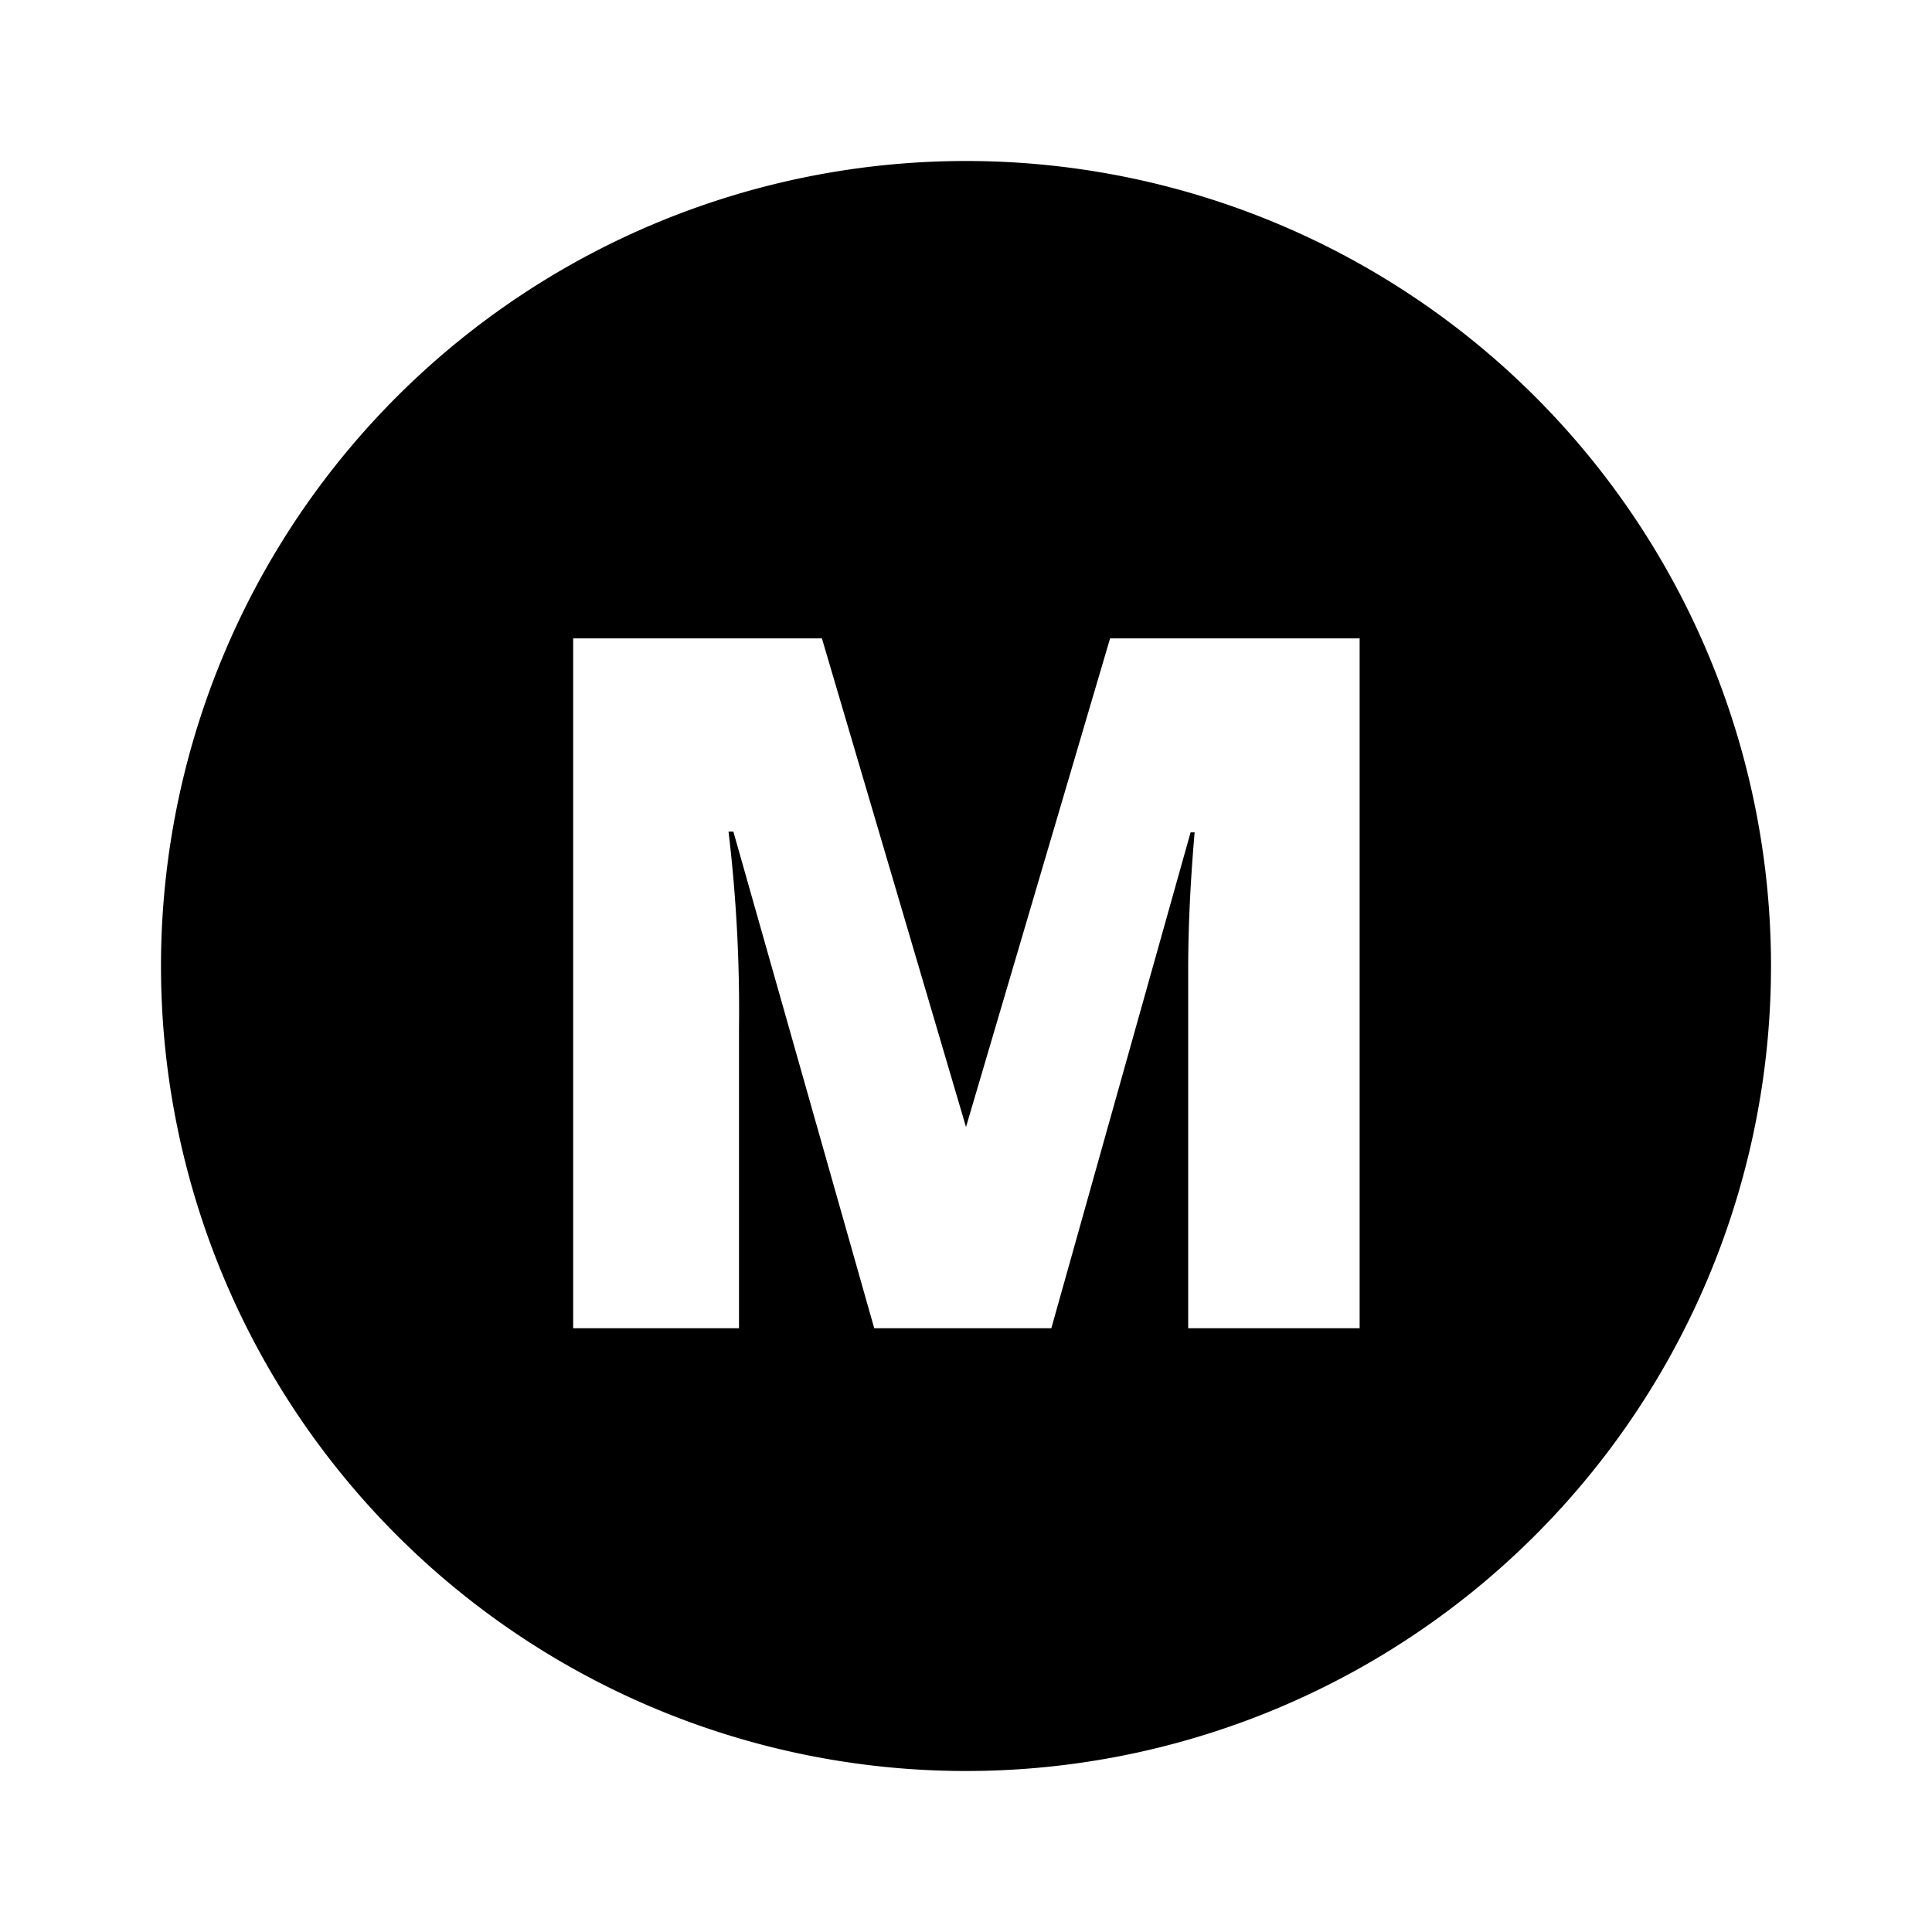
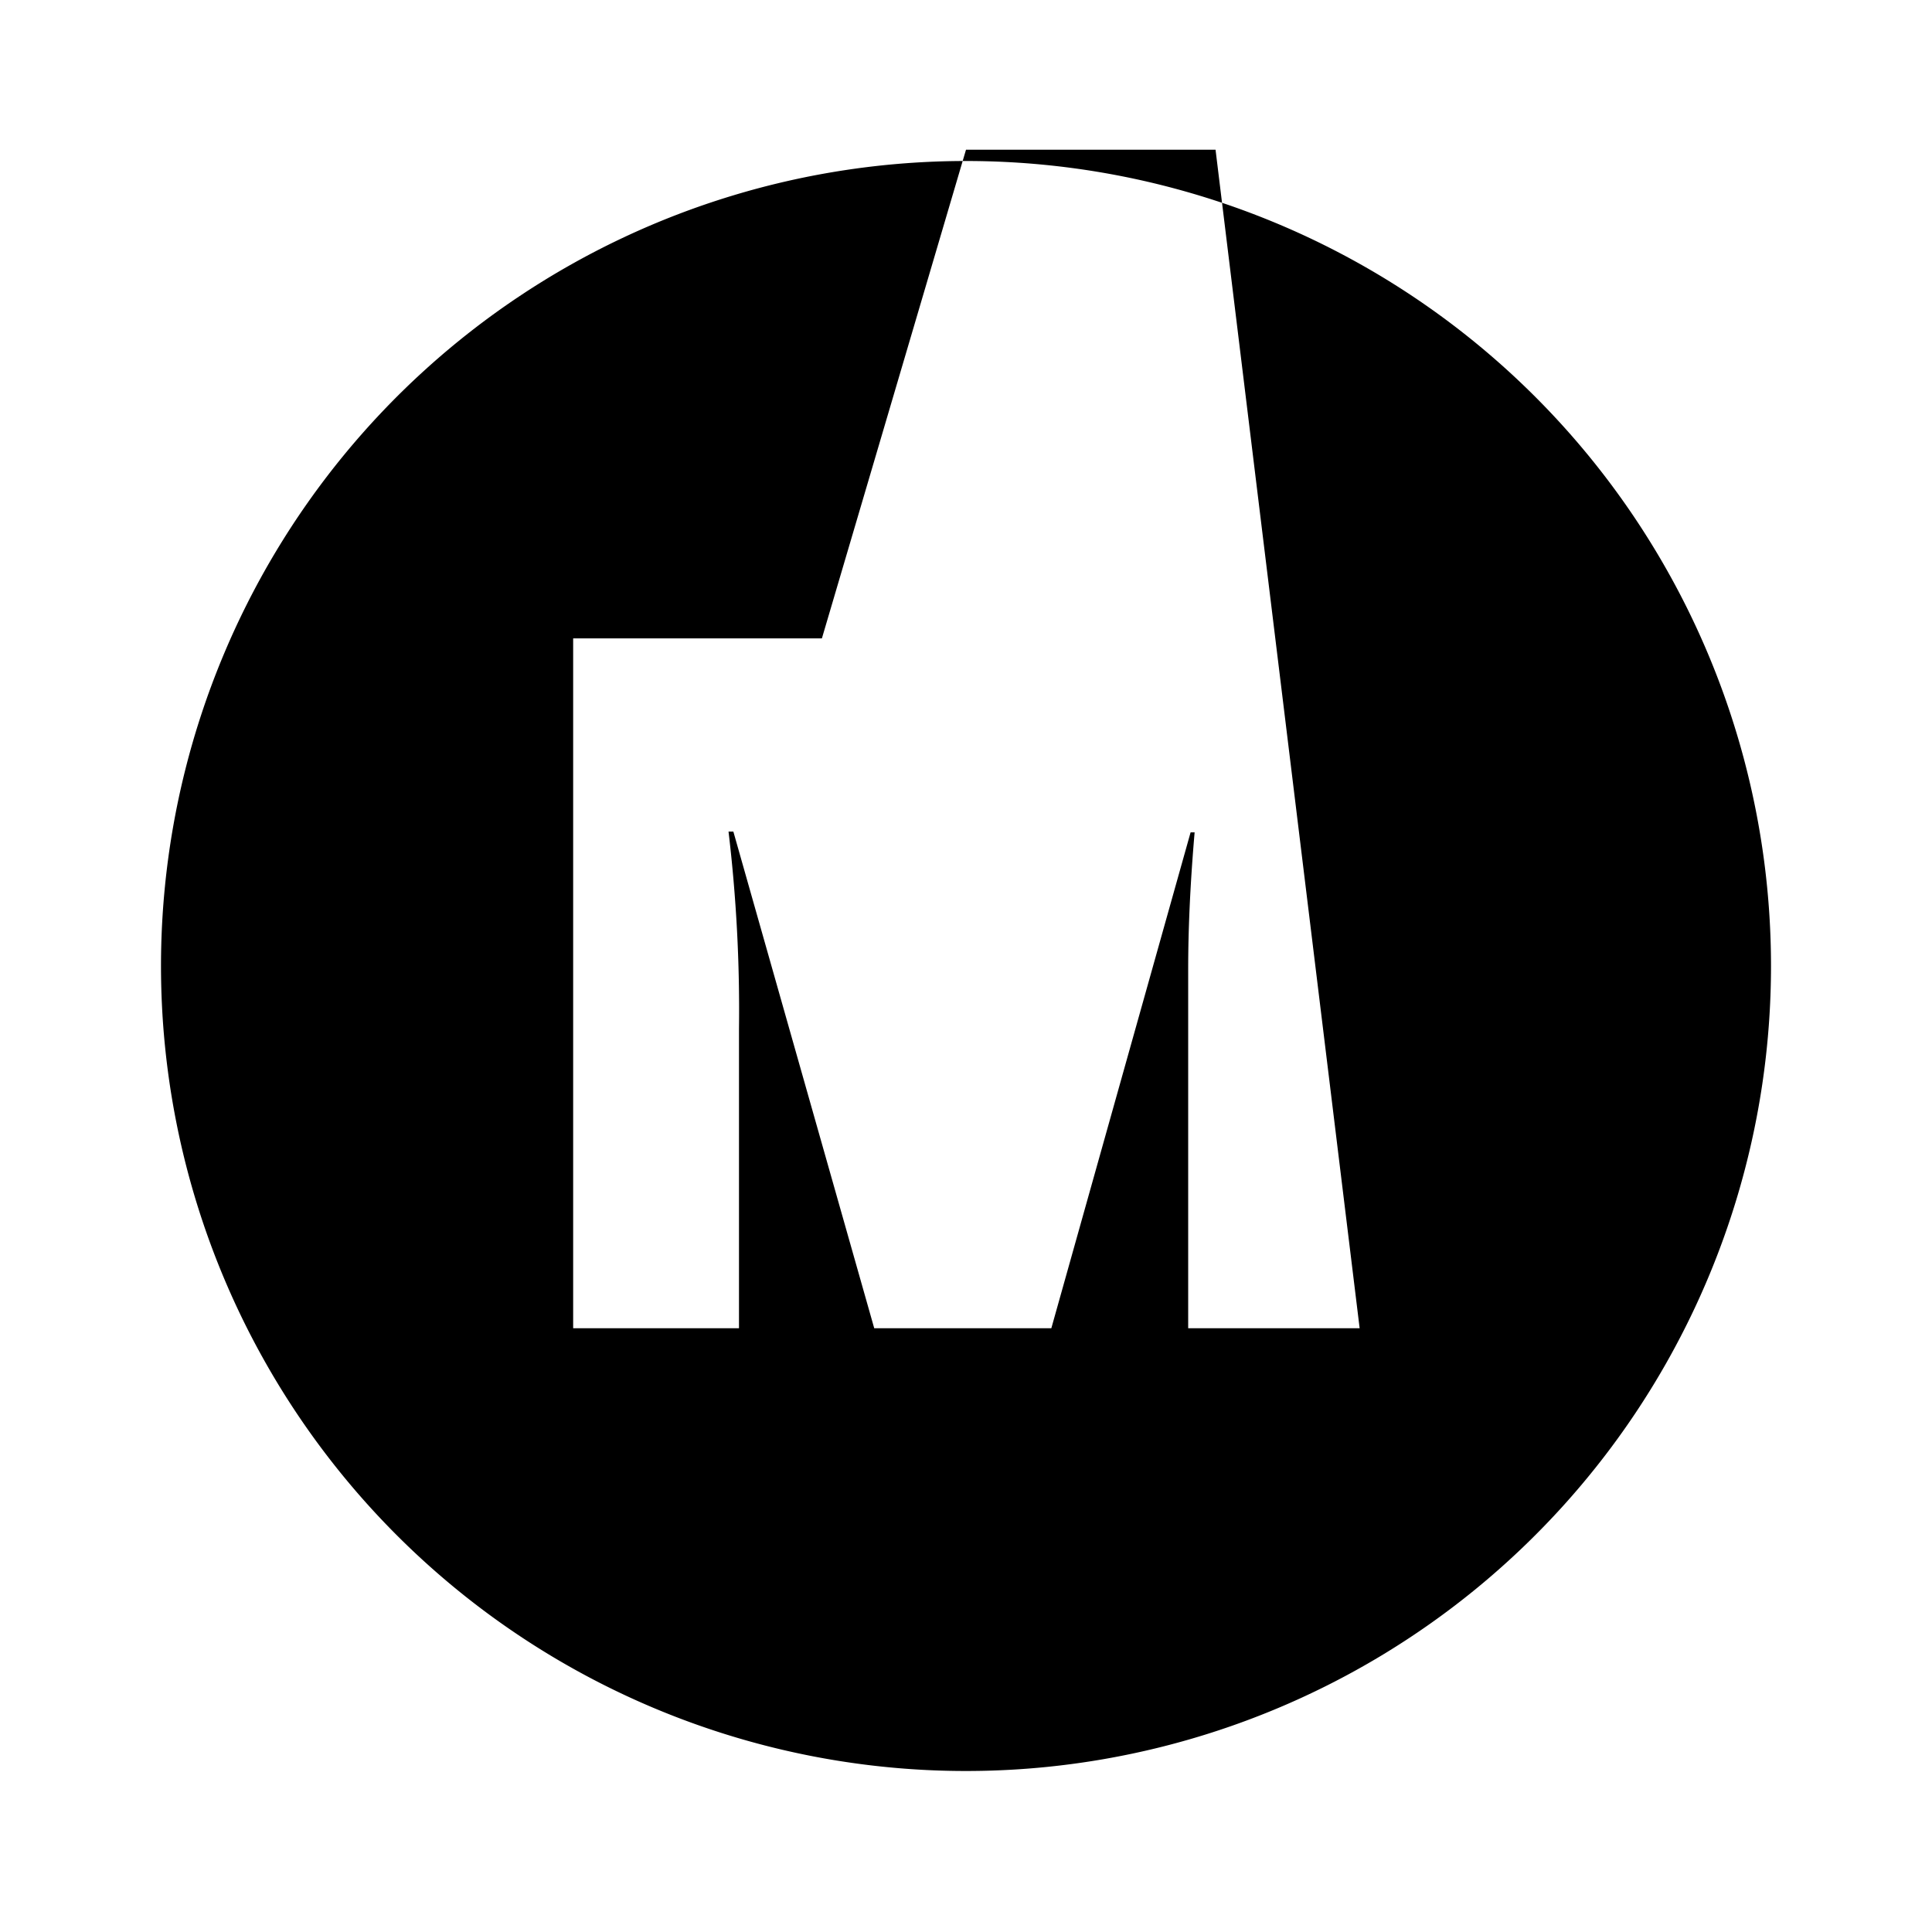
<svg xmlns="http://www.w3.org/2000/svg" width="800px" height="800px" viewBox="0 0 24 24">
-   <path d="M12,2A10,10,0,1,0,22,12,10,10,0,0,0,12,2Zm4.89,14.5H14.76V12.74c0-.19,0-.42,0-.65s0-.82.08-1.75h-.05L13.06,16.5h-2.2L9.11,10.33H9.05a18.74,18.74,0,0,1,.13,2.45V16.5H7.12V7.93h3.09L12,14l1.79-6.07h3.1Z" fill-rule="evenodd" />
-   <rect width="24" height="24" fill="none" />
+   <path d="M12,2A10,10,0,1,0,22,12,10,10,0,0,0,12,2Zm4.89,14.5H14.76V12.74c0-.19,0-.42,0-.65s0-.82.08-1.75h-.05L13.06,16.5h-2.2L9.11,10.33H9.05a18.74,18.74,0,0,1,.13,2.45V16.5H7.12V7.93h3.09l1.79-6.07h3.1Z" fill-rule="evenodd" />
</svg>